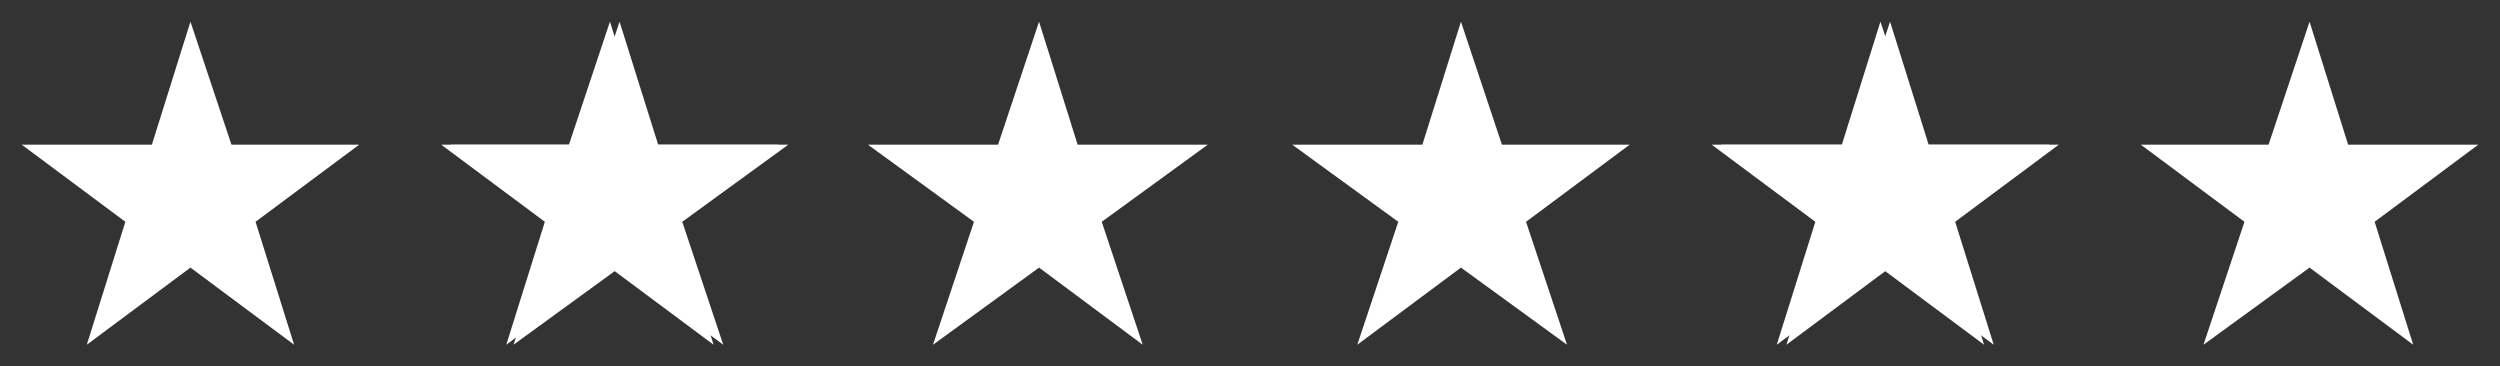
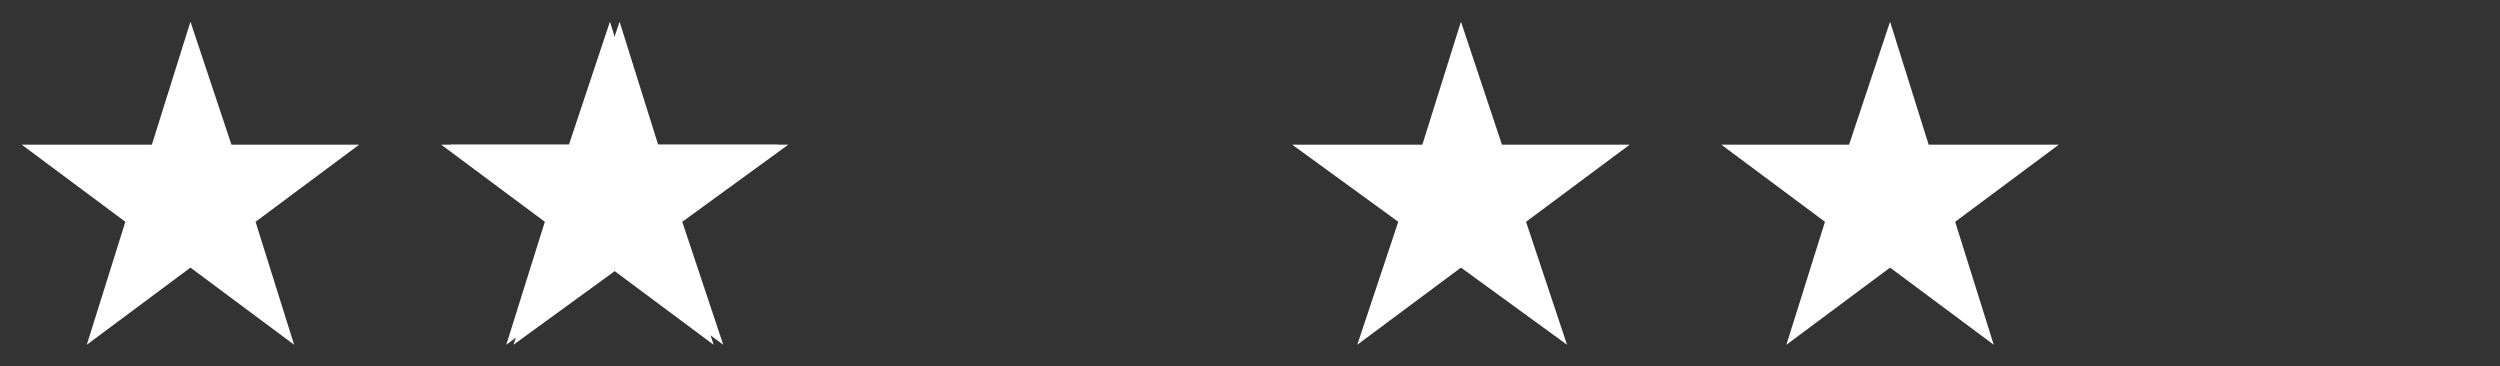
<svg xmlns="http://www.w3.org/2000/svg" version="1.1" id="Layer_1" x="0px" y="0px" viewBox="0 0 103.7 15.2" style="enable-background:new 0 0 103.7 15.2;" xml:space="preserve">
  <rect x="0" y="0" width="103.7" height="15.2" fill="#333333" stroke="none" />
  <style type="text/css">
	.st0{fill:#FFFFFF;}
</style>
  <g>
    <polygon id="XMLID_00000120556318025151081490000015507471666786148750_" class="st0" points="7.9,0.9 9.6,6 14.9,6 10.6,9.2    12.2,14.3 7.9,11.1 3.6,14.3 5.2,9.2 0.9,6 6.3,6  " />
    <polygon id="XMLID_00000005259110391255643140000005611944159126042007_" class="st0" points="25.7,0.9 27.3,6 32.7,6 28.3,9.2    30,14.3 25.7,11.1 21.3,14.3 23,9.2 18.7,6 24,6  " />
    <polygon id="XMLID_00000165198439794231278860000015068813891949015487_" class="st0" points="25.3,0.9 26.9,6 32.3,6 28,9.2    29.6,14.3 25.3,11.1 21,14.3 22.6,9.2 18.3,6 23.6,6  " />
-     <polygon id="XMLID_00000001640884248646280970000008673354595319100826_" class="st0" points="43.1,0.9 44.7,6 50.1,6 45.7,9.2    47.4,14.3 43.1,11.1 38.7,14.3 40.4,9.2 36,6 41.4,6  " />
    <polygon id="XMLID_00000028285556522781470960000014822627956673523589_" class="st0" points="60.6,0.9 62.3,6 67.6,6 63.3,9.2    65,14.3 60.6,11.1 56.3,14.3 58,9.2 53.6,6 59,6  " />
    <polygon id="XMLID_00000111895391522109336220000004594998361899331201_" class="st0" points="78.4,0.9 80,6 85.4,6 81.1,9.2    82.7,14.3 78.4,11.1 74.1,14.3 75.7,9.2 71.4,6 76.7,6  " />
-     <polygon id="XMLID_00000121266285984816432680000000876059417214412447_" class="st0" points="78,0.9 79.7,6 85,6 80.7,9.2    82.3,14.3 78,11.1 73.7,14.3 75.3,9.2 71,6 76.4,6  " />
-     <polygon id="XMLID_00000098921796563524141530000003591084424474442384_" class="st0" points="95.8,0.9 97.4,6 102.8,6 98.5,9.2    100.1,14.3 95.8,11.1 91.4,14.3 93.1,9.2 88.8,6 94.1,6  " />
  </g>
</svg>